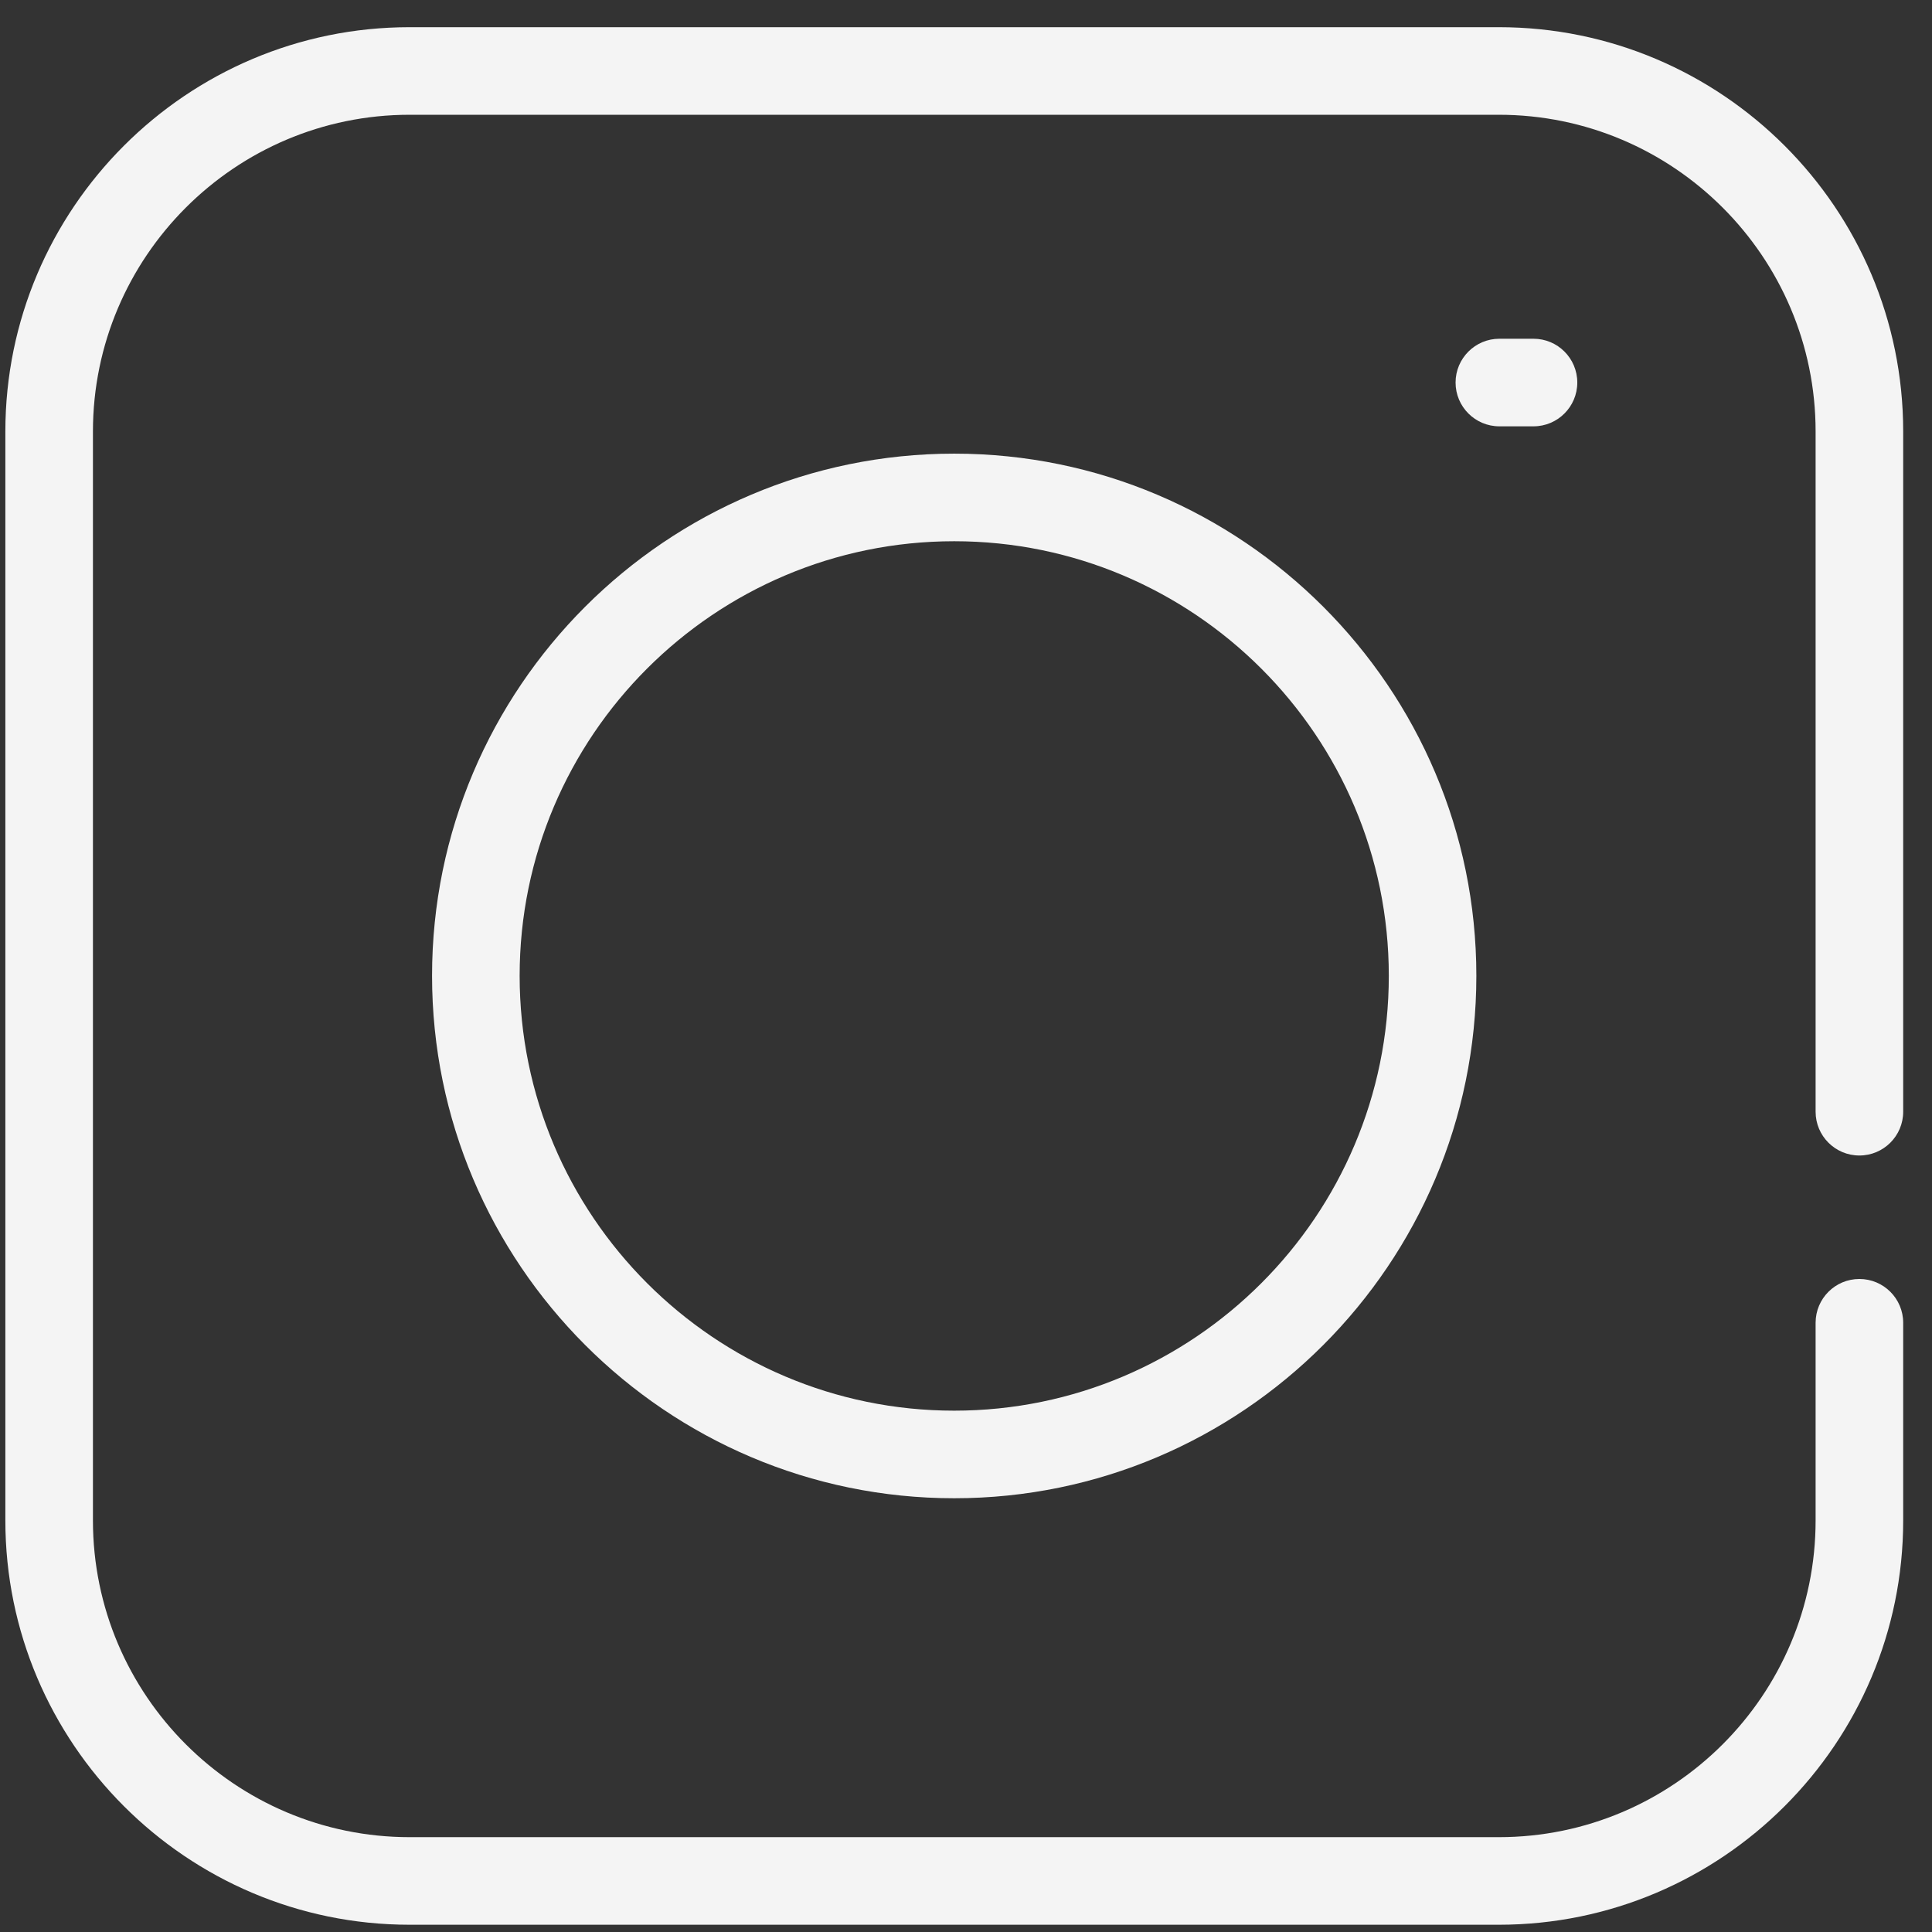
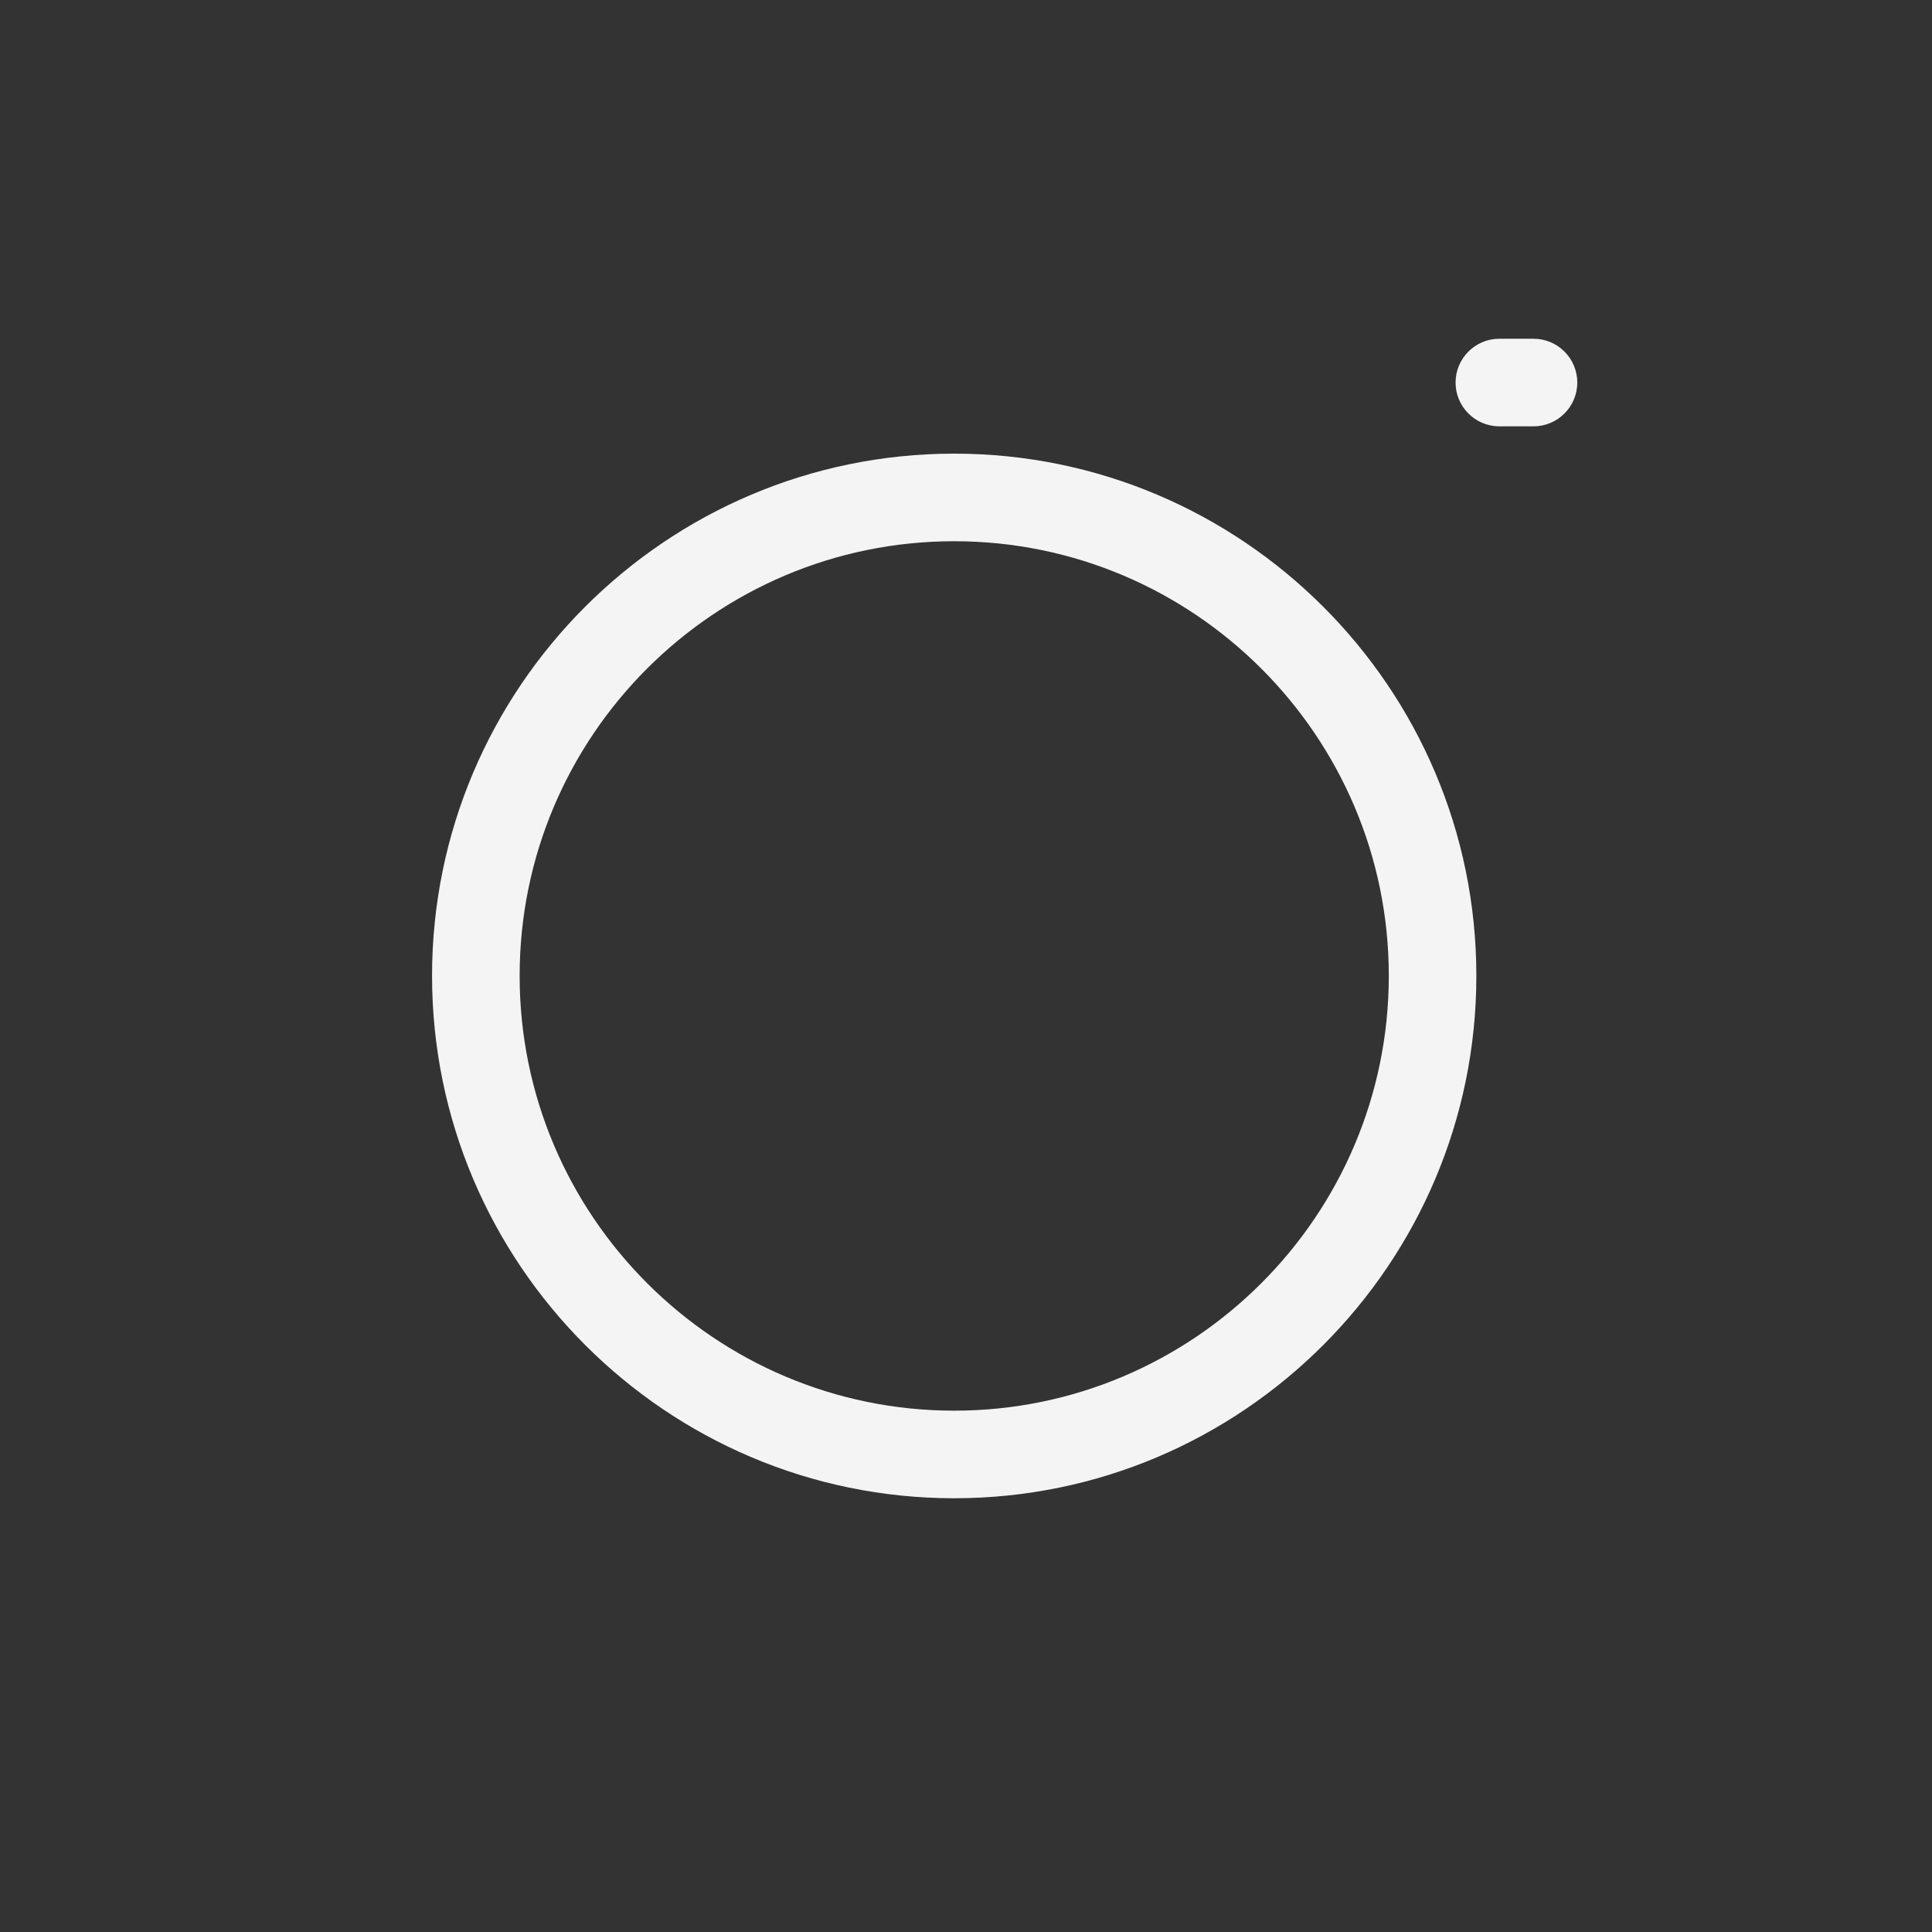
<svg xmlns="http://www.w3.org/2000/svg" width="57" height="57" viewBox="0 0 57 57" fill="none">
  <rect x="0" y="0" width="57" height="57" fill="#333333" stroke="none" />
-   <path d="M44.221 0.802H12.086C5.509 0.802 0.158 6.153 0.158 12.731V44.857C0.158 51.435 5.51 56.786 12.086 56.786H44.22C50.799 56.786 56.15 51.435 56.15 44.857V39.026C56.15 38.312 55.571 37.734 54.858 37.734C54.144 37.734 53.566 38.312 53.566 39.026V44.857C53.566 50.01 49.373 54.202 44.22 54.202H12.086C6.934 54.202 2.742 50.01 2.742 44.857V12.731C2.742 7.578 6.934 3.386 12.086 3.386H44.22C49.373 3.386 53.566 7.578 53.566 12.731V32.799C53.566 33.513 54.144 34.091 54.858 34.091C55.571 34.091 56.15 33.513 56.15 32.799V12.731C56.151 6.152 50.799 0.802 44.221 0.802Z" fill="#F4F4F4" />
  <path d="M28.152 13.384C19.657 13.384 12.747 20.294 12.747 28.789C12.747 37.284 19.657 44.203 28.152 44.203C36.647 44.203 43.557 37.288 43.557 28.789C43.557 20.294 36.647 13.384 28.152 13.384ZM28.152 41.619C21.083 41.619 15.331 35.864 15.331 28.789C15.331 21.714 21.083 15.968 28.152 15.968C35.222 15.968 40.974 21.72 40.974 28.789C40.974 35.864 35.222 41.619 28.152 41.619Z" fill="#F4F4F4" />
  <path d="M45.243 12.578C45.955 12.578 46.535 12 46.535 11.286C46.535 10.572 45.956 9.994 45.243 9.994H44.236C43.524 9.994 42.944 10.572 42.944 11.286C42.944 12 43.523 12.578 44.236 12.578H45.243Z" fill="#F4F4F4" />
</svg>